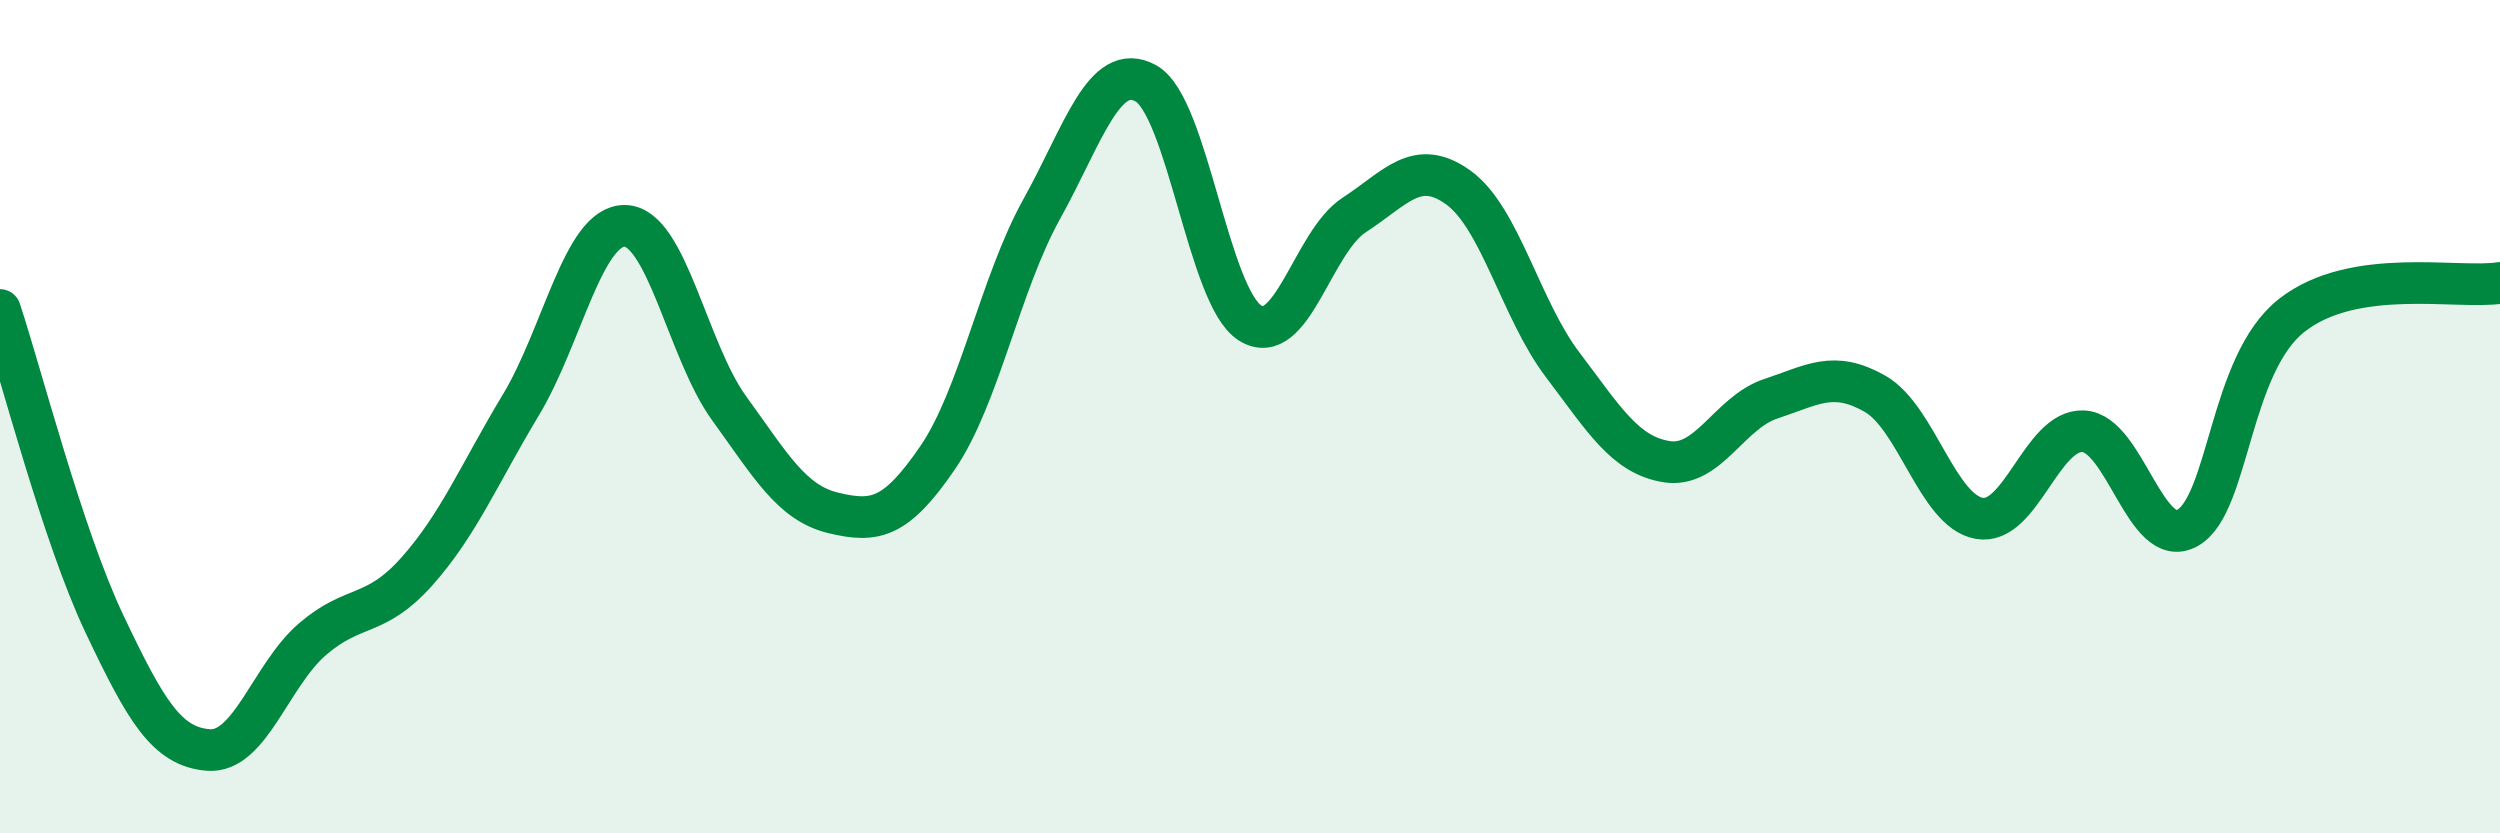
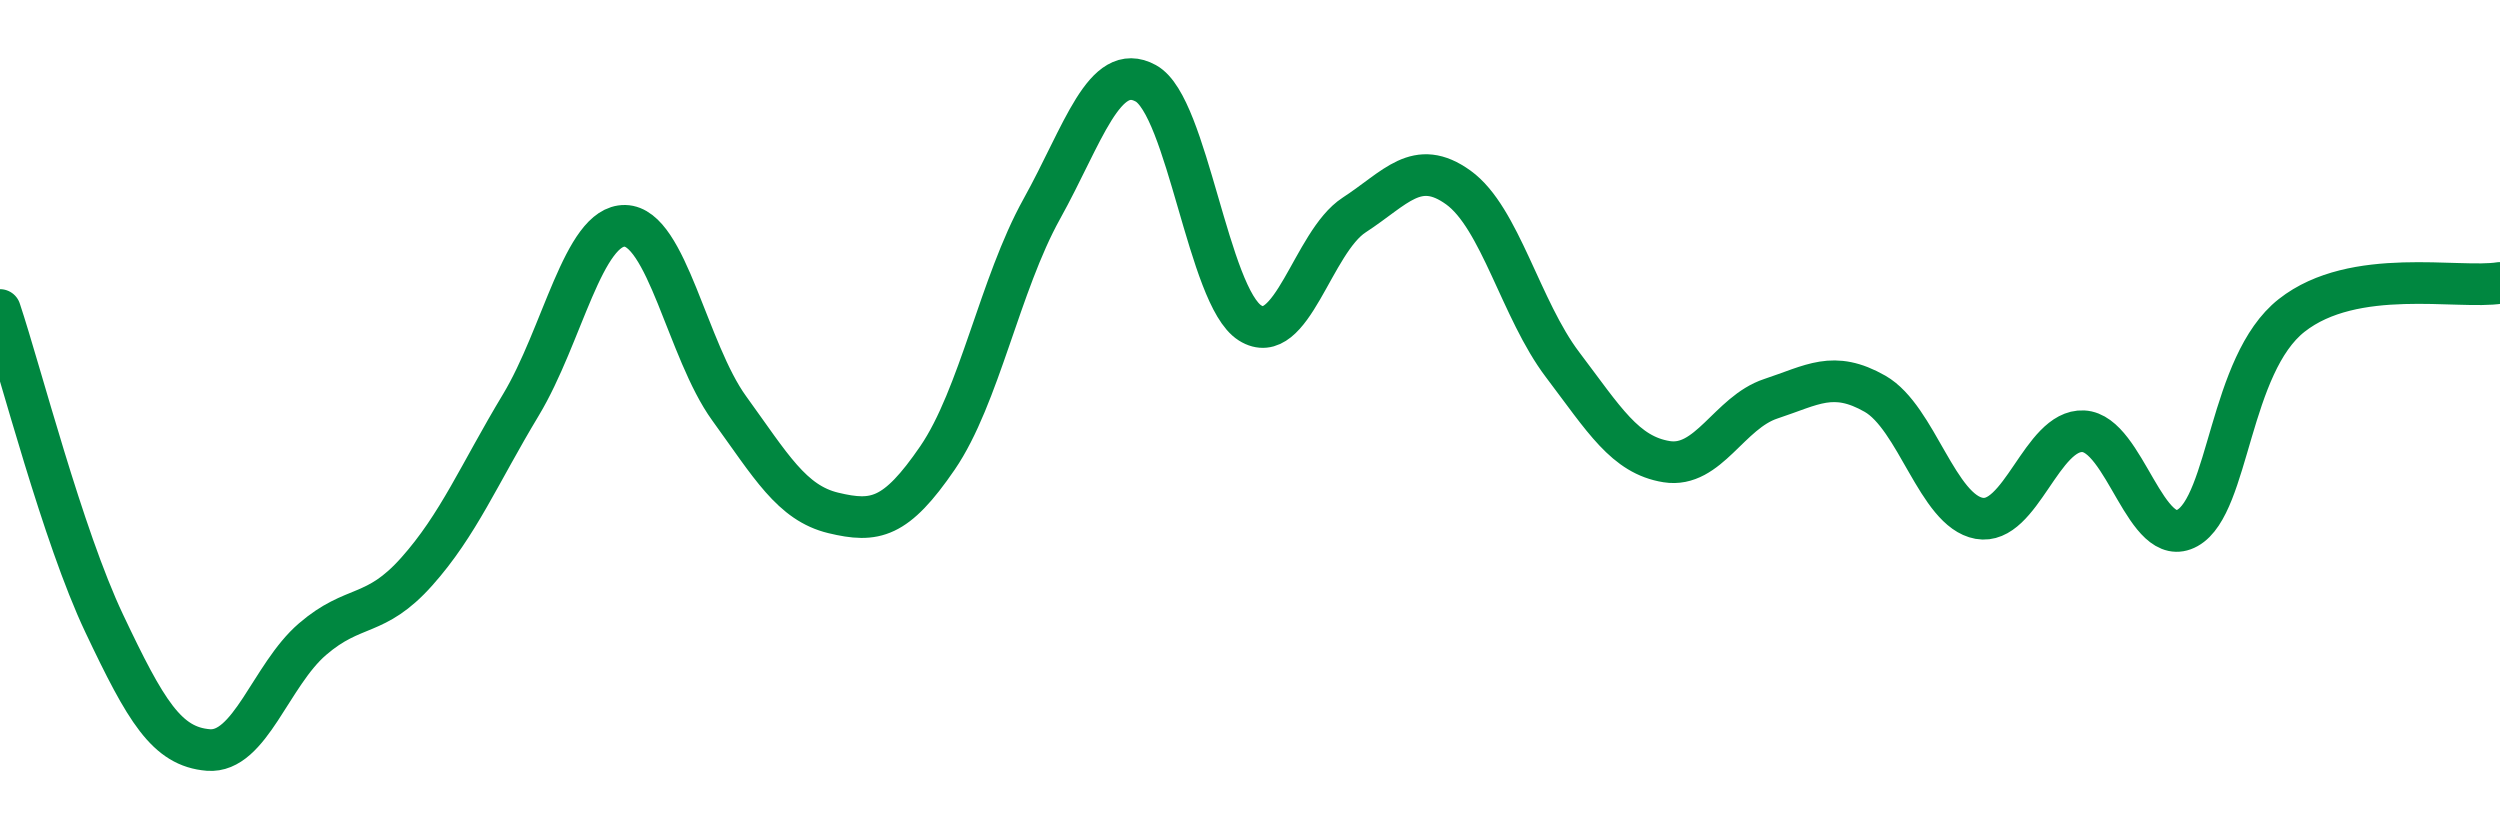
<svg xmlns="http://www.w3.org/2000/svg" width="60" height="20" viewBox="0 0 60 20">
-   <path d="M 0,7.44 C 0.5,8.94 1.5,12.85 2.5,14.96 C 3.5,17.07 4,17.92 5,18 C 6,18.08 6.5,16.2 7.5,15.34 C 8.5,14.48 9,14.84 10,13.72 C 11,12.6 11.5,11.38 12.5,9.72 C 13.5,8.06 14,5.4 15,5.42 C 16,5.44 16.5,8.42 17.5,9.8 C 18.5,11.18 19,12.07 20,12.31 C 21,12.55 21.5,12.45 22.5,10.99 C 23.5,9.53 24,6.82 25,5.02 C 26,3.22 26.5,1.45 27.5,2 C 28.5,2.55 29,7.12 30,7.75 C 31,8.38 31.5,5.81 32.5,5.16 C 33.5,4.51 34,3.78 35,4.5 C 36,5.22 36.5,7.43 37.5,8.75 C 38.5,10.07 39,10.92 40,11.08 C 41,11.24 41.5,9.9 42.5,9.57 C 43.5,9.24 44,8.88 45,9.45 C 46,10.02 46.5,12.26 47.5,12.44 C 48.5,12.62 49,10.3 50,10.35 C 51,10.4 51.5,13.23 52.5,12.67 C 53.5,12.11 53.5,8.75 55,7.57 C 56.5,6.39 59,6.95 60,6.79L60 20L0 20Z" fill="#008740" opacity="0.1" stroke-linecap="round" stroke-linejoin="round" />
  <path d="M 0,7.44 C 0.5,8.94 1.5,12.85 2.5,14.96 C 3.5,17.07 4,17.92 5,18 C 6,18.08 6.5,16.2 7.5,15.34 C 8.5,14.48 9,14.84 10,13.72 C 11,12.6 11.5,11.38 12.5,9.72 C 13.5,8.06 14,5.4 15,5.42 C 16,5.44 16.5,8.42 17.5,9.8 C 18.5,11.18 19,12.07 20,12.31 C 21,12.55 21.5,12.45 22.5,10.99 C 23.5,9.53 24,6.82 25,5.02 C 26,3.22 26.5,1.45 27.5,2 C 28.5,2.55 29,7.12 30,7.75 C 31,8.38 31.5,5.81 32.5,5.16 C 33.5,4.51 34,3.78 35,4.5 C 36,5.22 36.5,7.43 37.5,8.75 C 38.5,10.07 39,10.92 40,11.08 C 41,11.24 41.5,9.9 42.5,9.57 C 43.5,9.24 44,8.88 45,9.45 C 46,10.02 46.5,12.26 47.5,12.44 C 48.5,12.62 49,10.3 50,10.35 C 51,10.4 51.5,13.23 52.5,12.67 C 53.5,12.11 53.5,8.75 55,7.57 C 56.5,6.39 59,6.95 60,6.79" stroke="#008740" stroke-width="1" fill="none" stroke-linecap="round" stroke-linejoin="round" />
</svg>